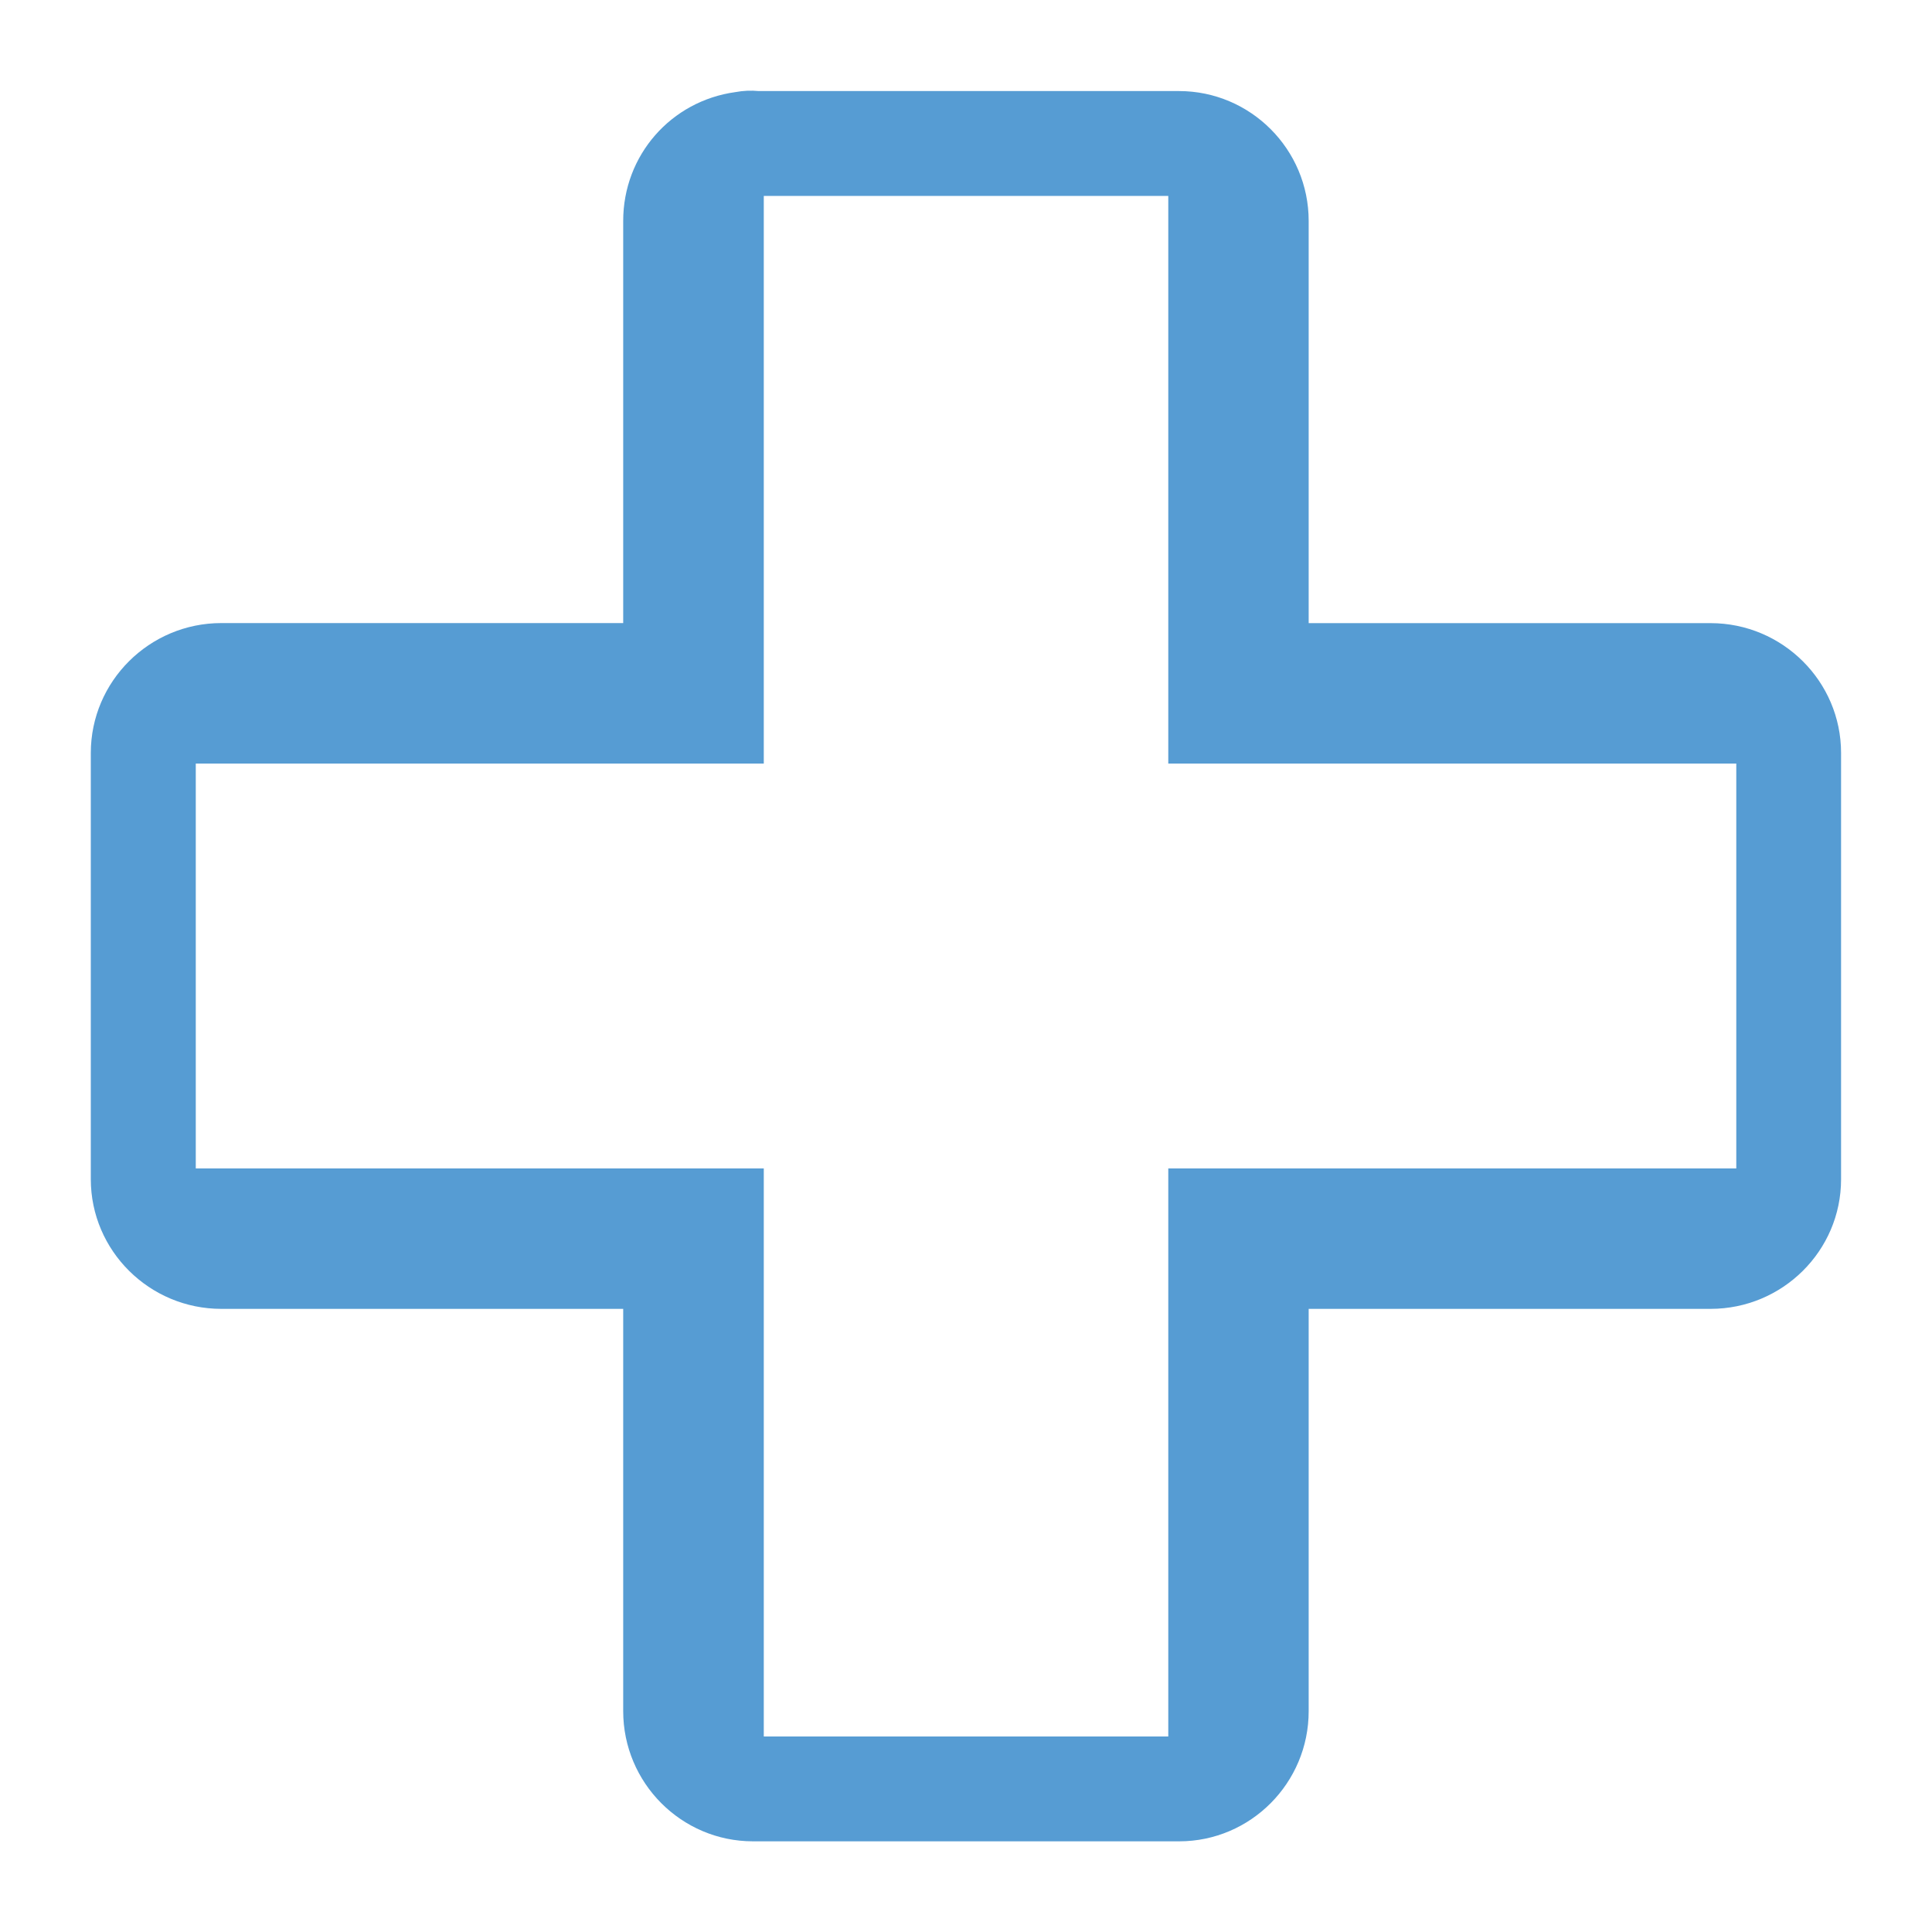
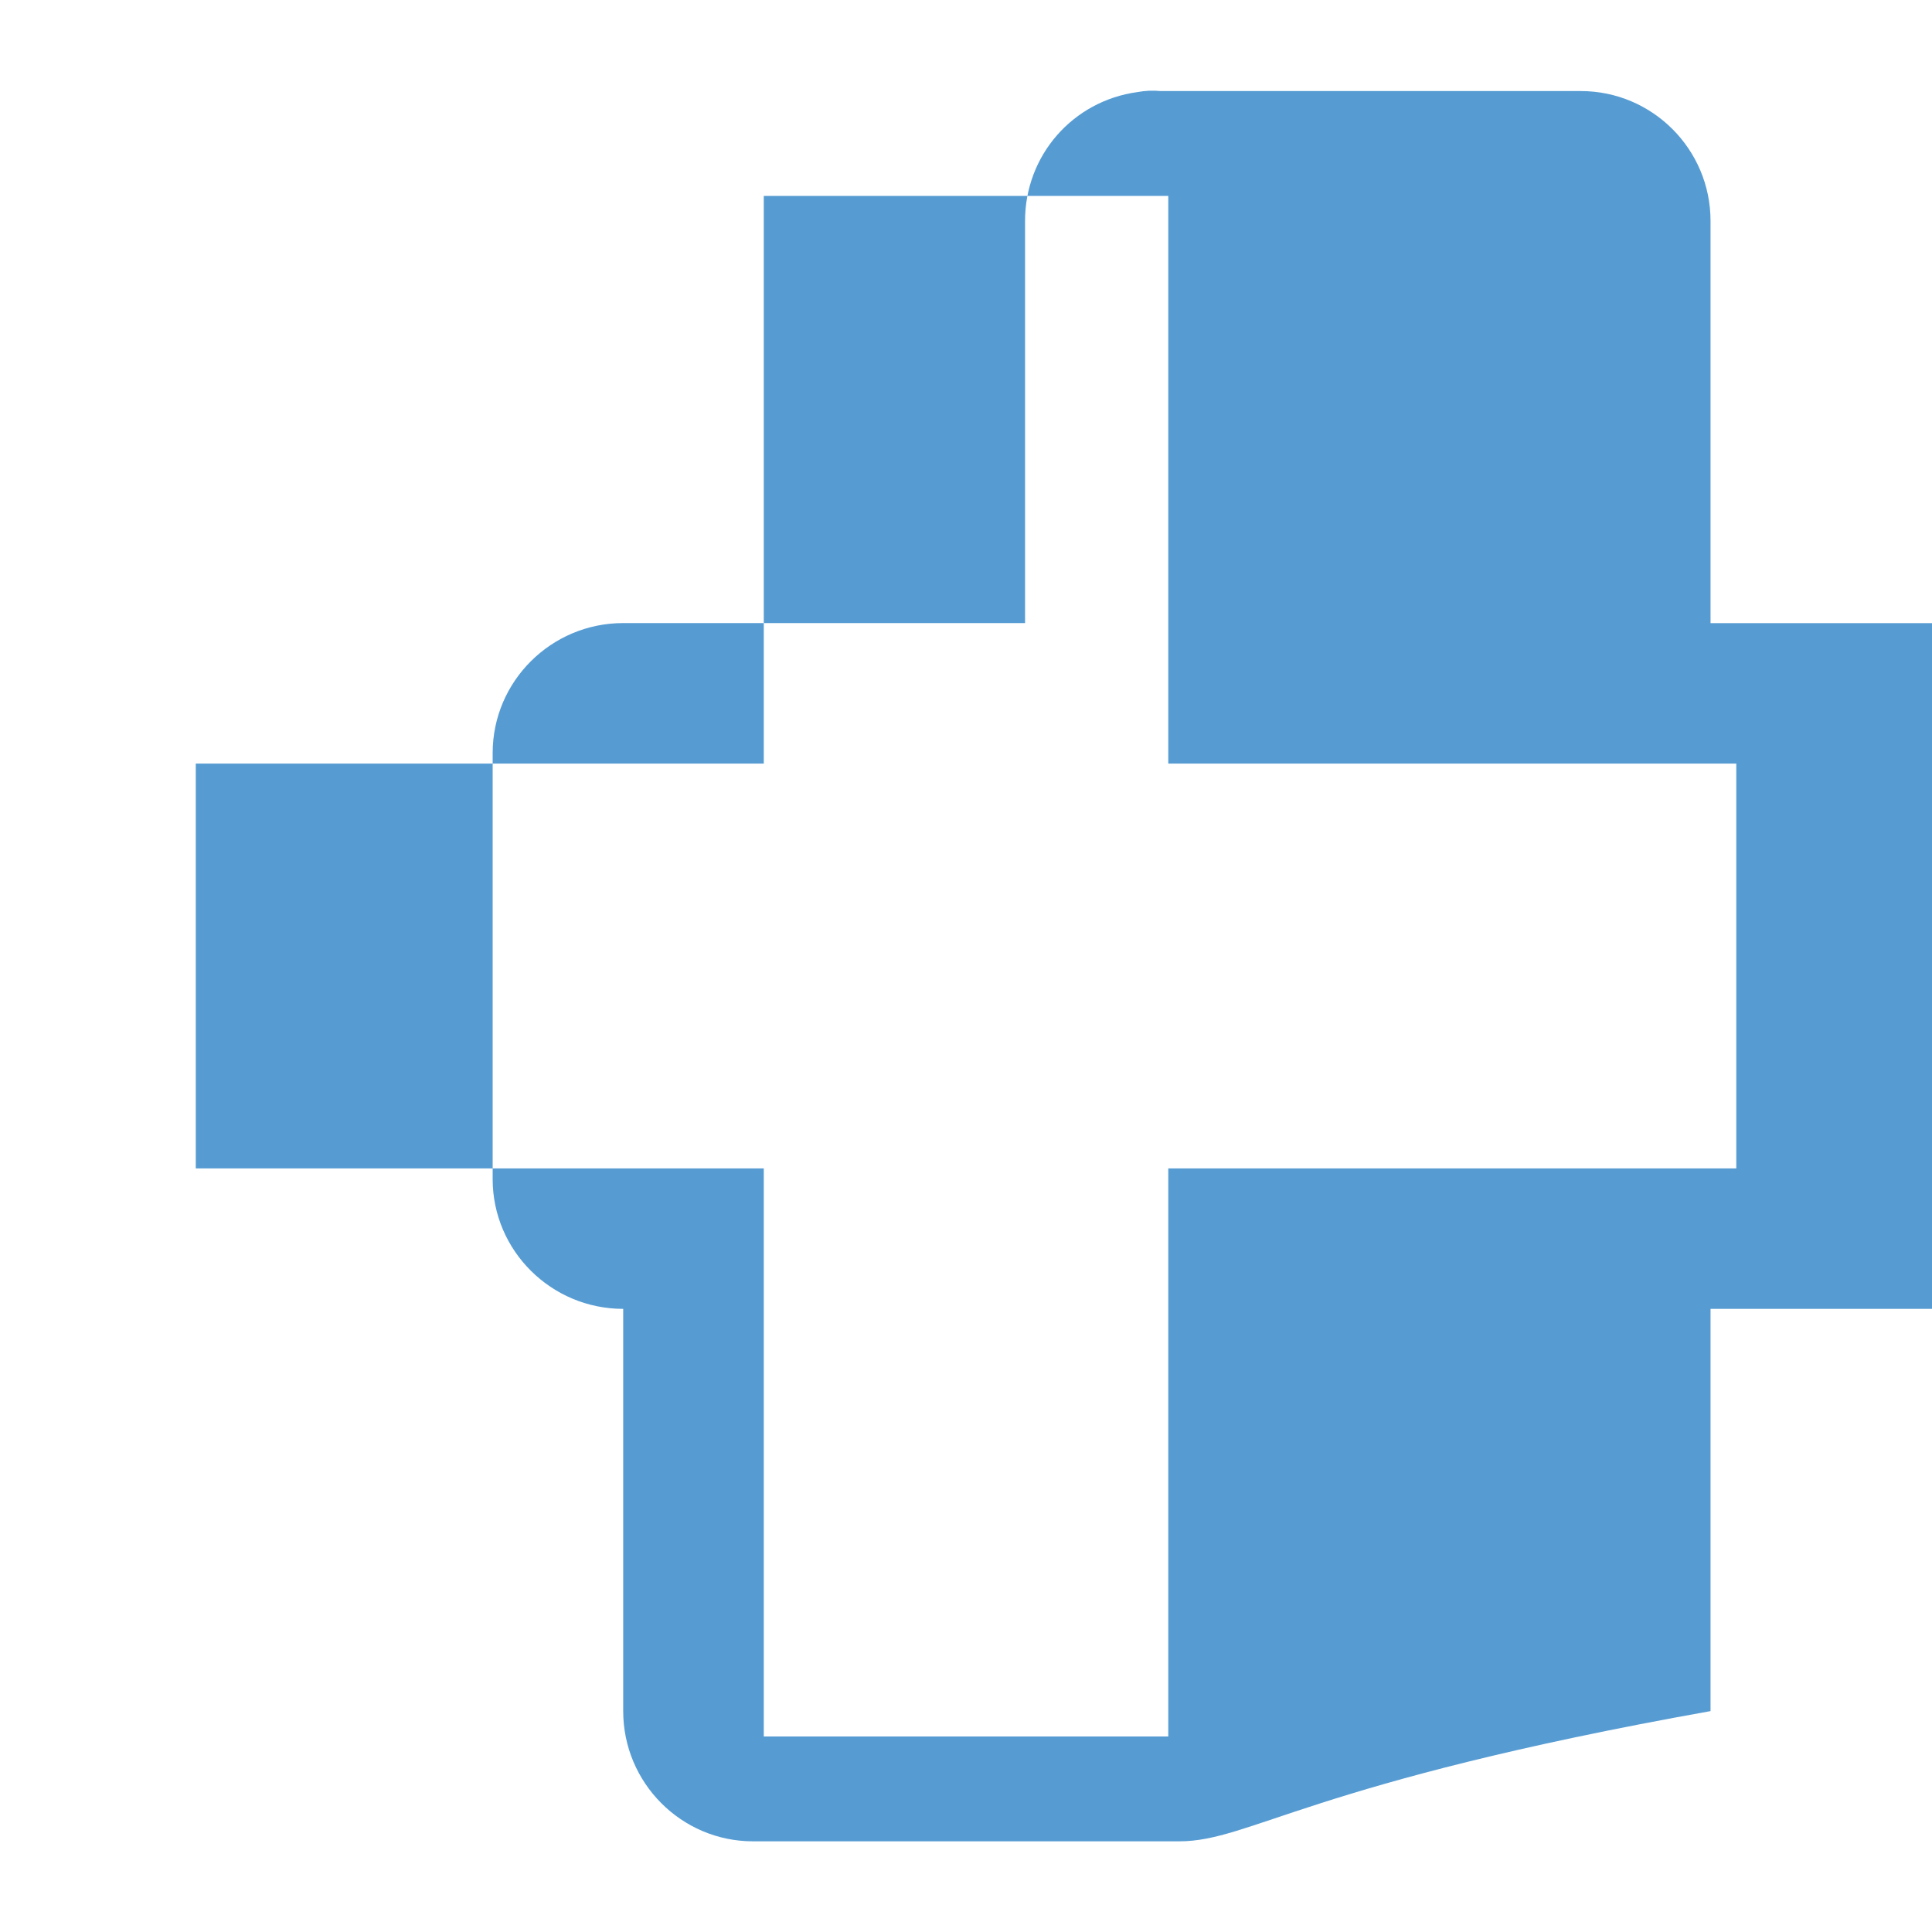
<svg xmlns="http://www.w3.org/2000/svg" version="1.1" id="Capa_1" x="0px" y="0px" width="30px" height="30px" viewBox="0 0 30 30" enable-background="new 0 0 30 30" xml:space="preserve">
-   <path fill="#569CD3" d="M18.31,28.592h-6.619c-1.111-0.001-2.014-0.908-2.014-2.022v-6.246h-6.24c-1.117,0-2.026-0.903-2.027-2.012  v-6.621c0.001-1.112,0.91-2.016,2.027-2.016h6.24V3.43c0-1.019,0.743-1.863,1.744-2c0.118-0.022,0.241-0.028,0.36-0.016h6.527  c1.111,0.001,2.013,0.905,2.013,2.016v6.246h6.24c1.118,0,2.027,0.905,2.027,2.016v6.62c0,1.11-0.909,2.012-2.027,2.012h-6.24v6.246  C20.322,27.684,19.42,28.592,18.31,28.592z M11.86,26.964h6.281v-8.821h8.82v-6.286h-8.82V3.042H11.86v8.815H3.04v6.286h8.82V26.964  z" />
+   <path fill="#569CD3" d="M18.31,28.592h-6.619c-1.111-0.001-2.014-0.908-2.014-2.022v-6.246c-1.117,0-2.026-0.903-2.027-2.012  v-6.621c0.001-1.112,0.91-2.016,2.027-2.016h6.24V3.43c0-1.019,0.743-1.863,1.744-2c0.118-0.022,0.241-0.028,0.36-0.016h6.527  c1.111,0.001,2.013,0.905,2.013,2.016v6.246h6.24c1.118,0,2.027,0.905,2.027,2.016v6.62c0,1.11-0.909,2.012-2.027,2.012h-6.24v6.246  C20.322,27.684,19.42,28.592,18.31,28.592z M11.86,26.964h6.281v-8.821h8.82v-6.286h-8.82V3.042H11.86v8.815H3.04v6.286h8.82V26.964  z" />
</svg>